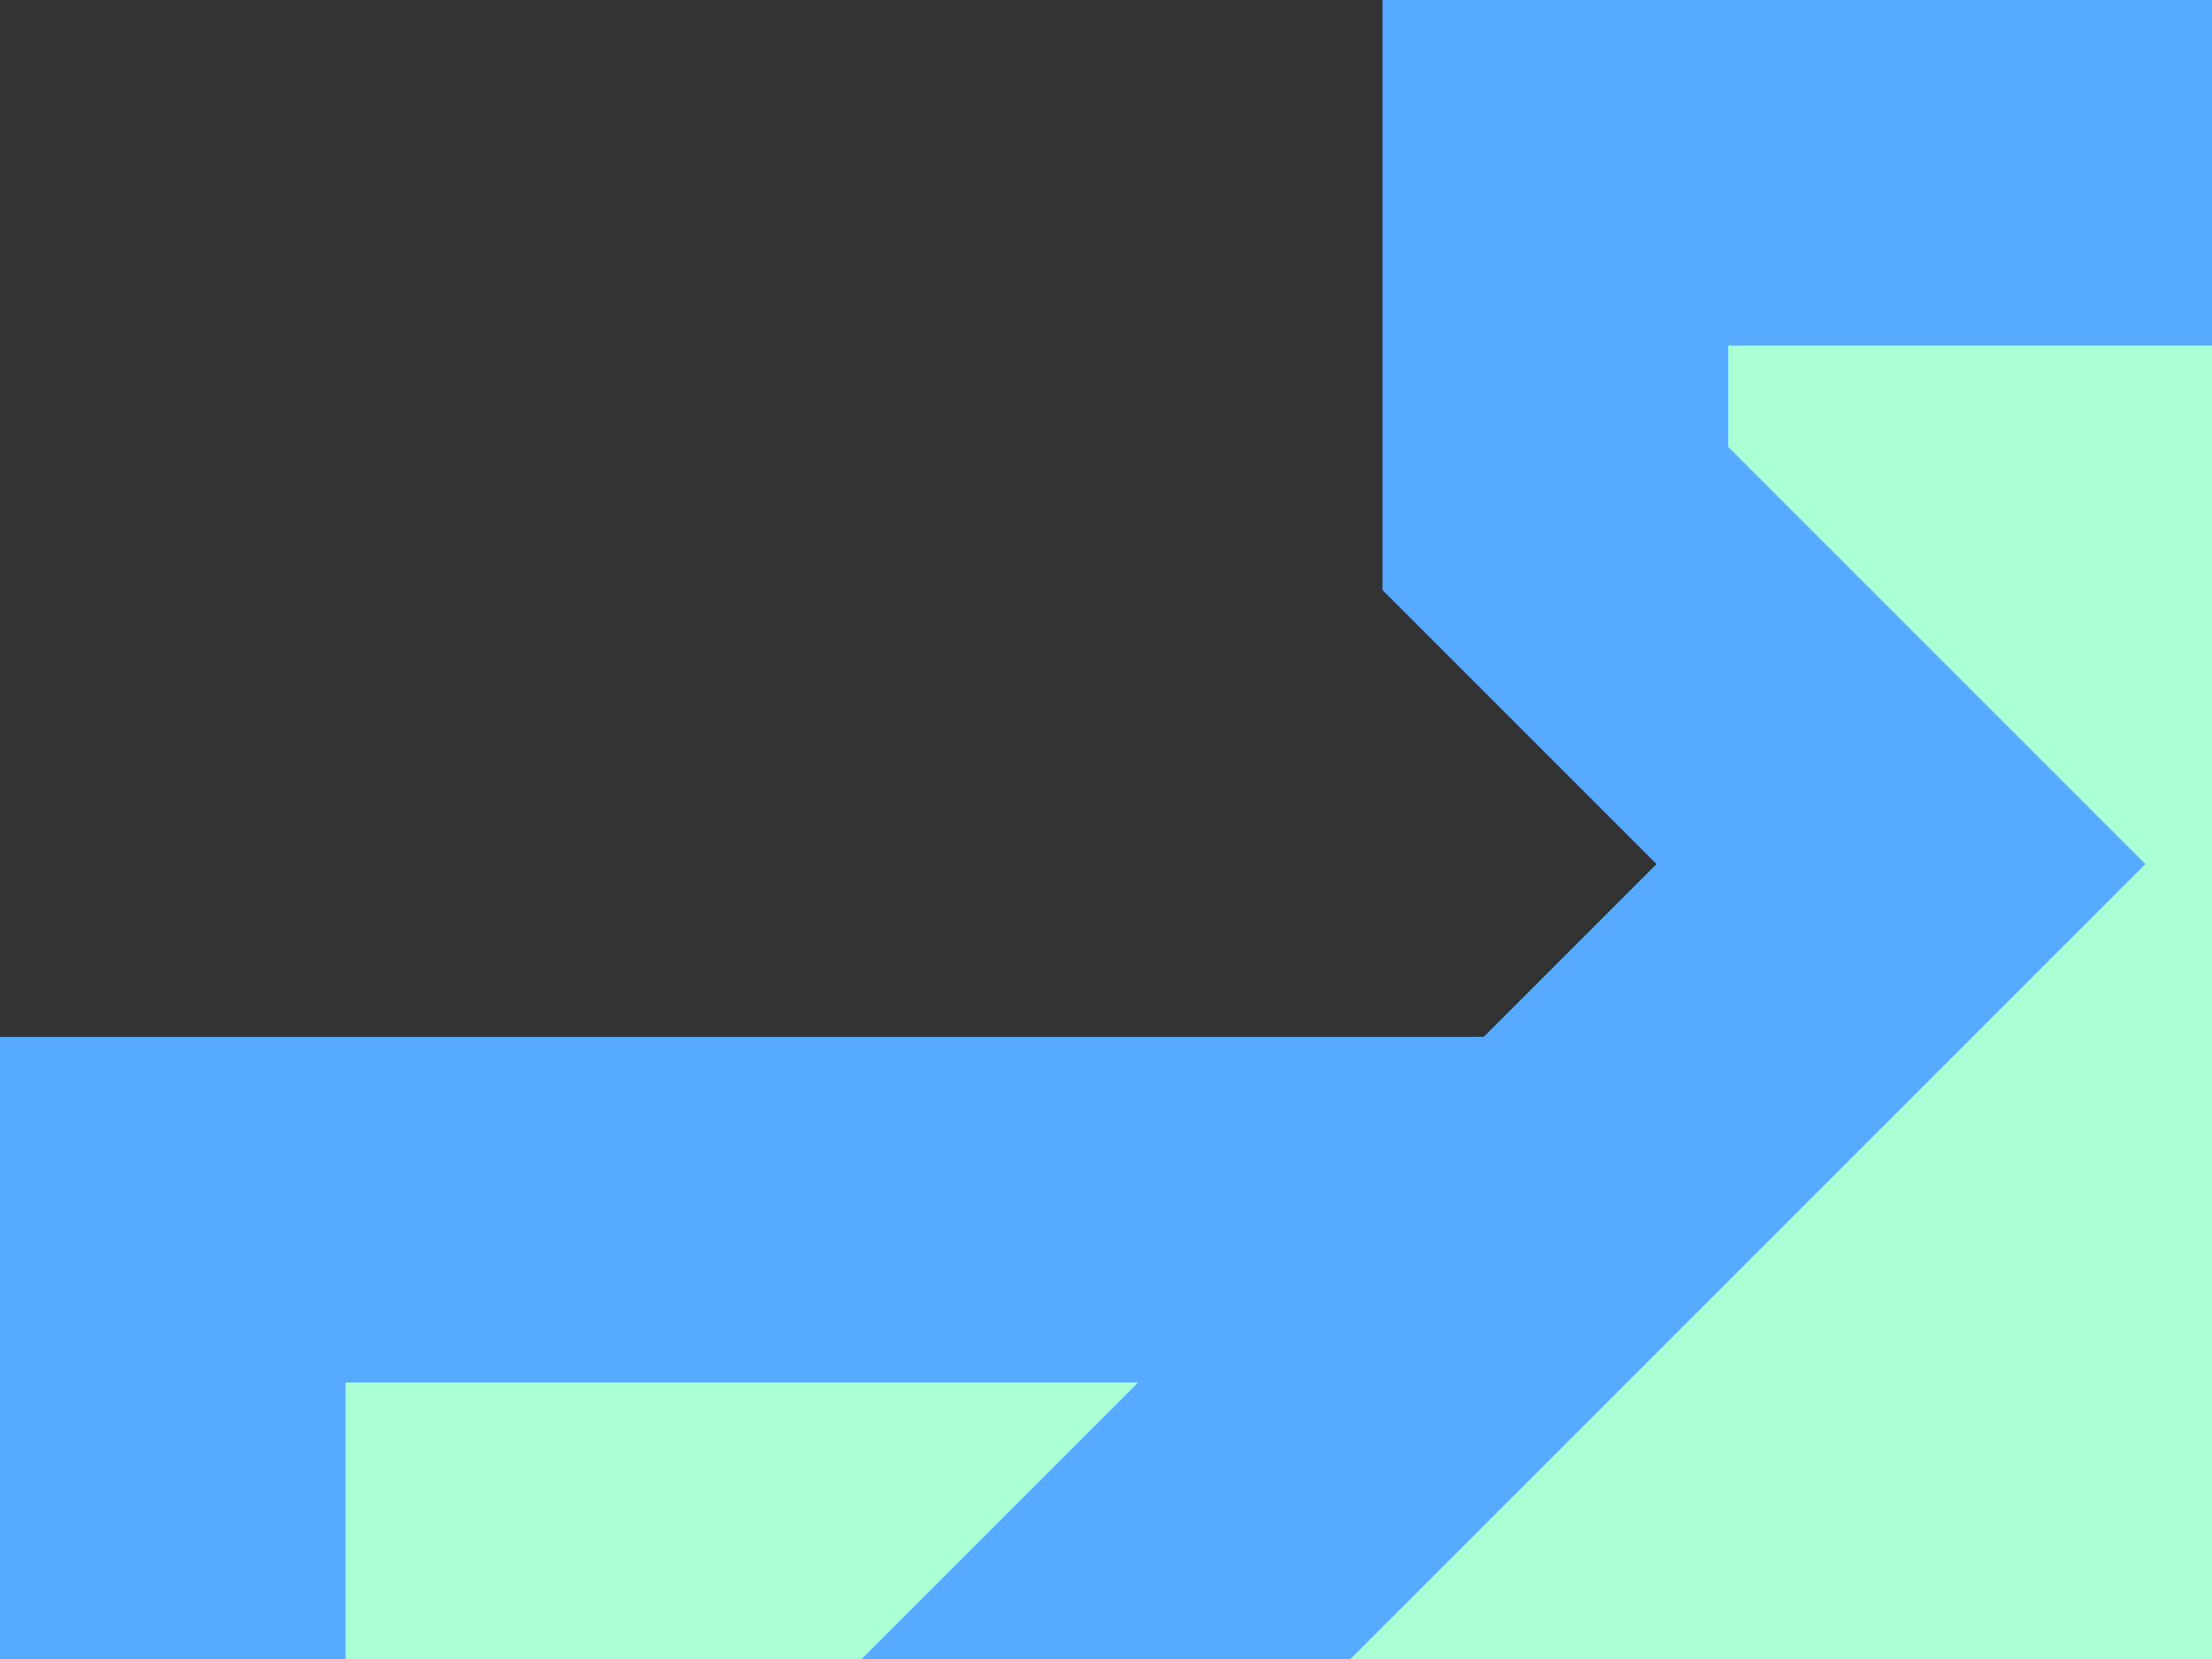
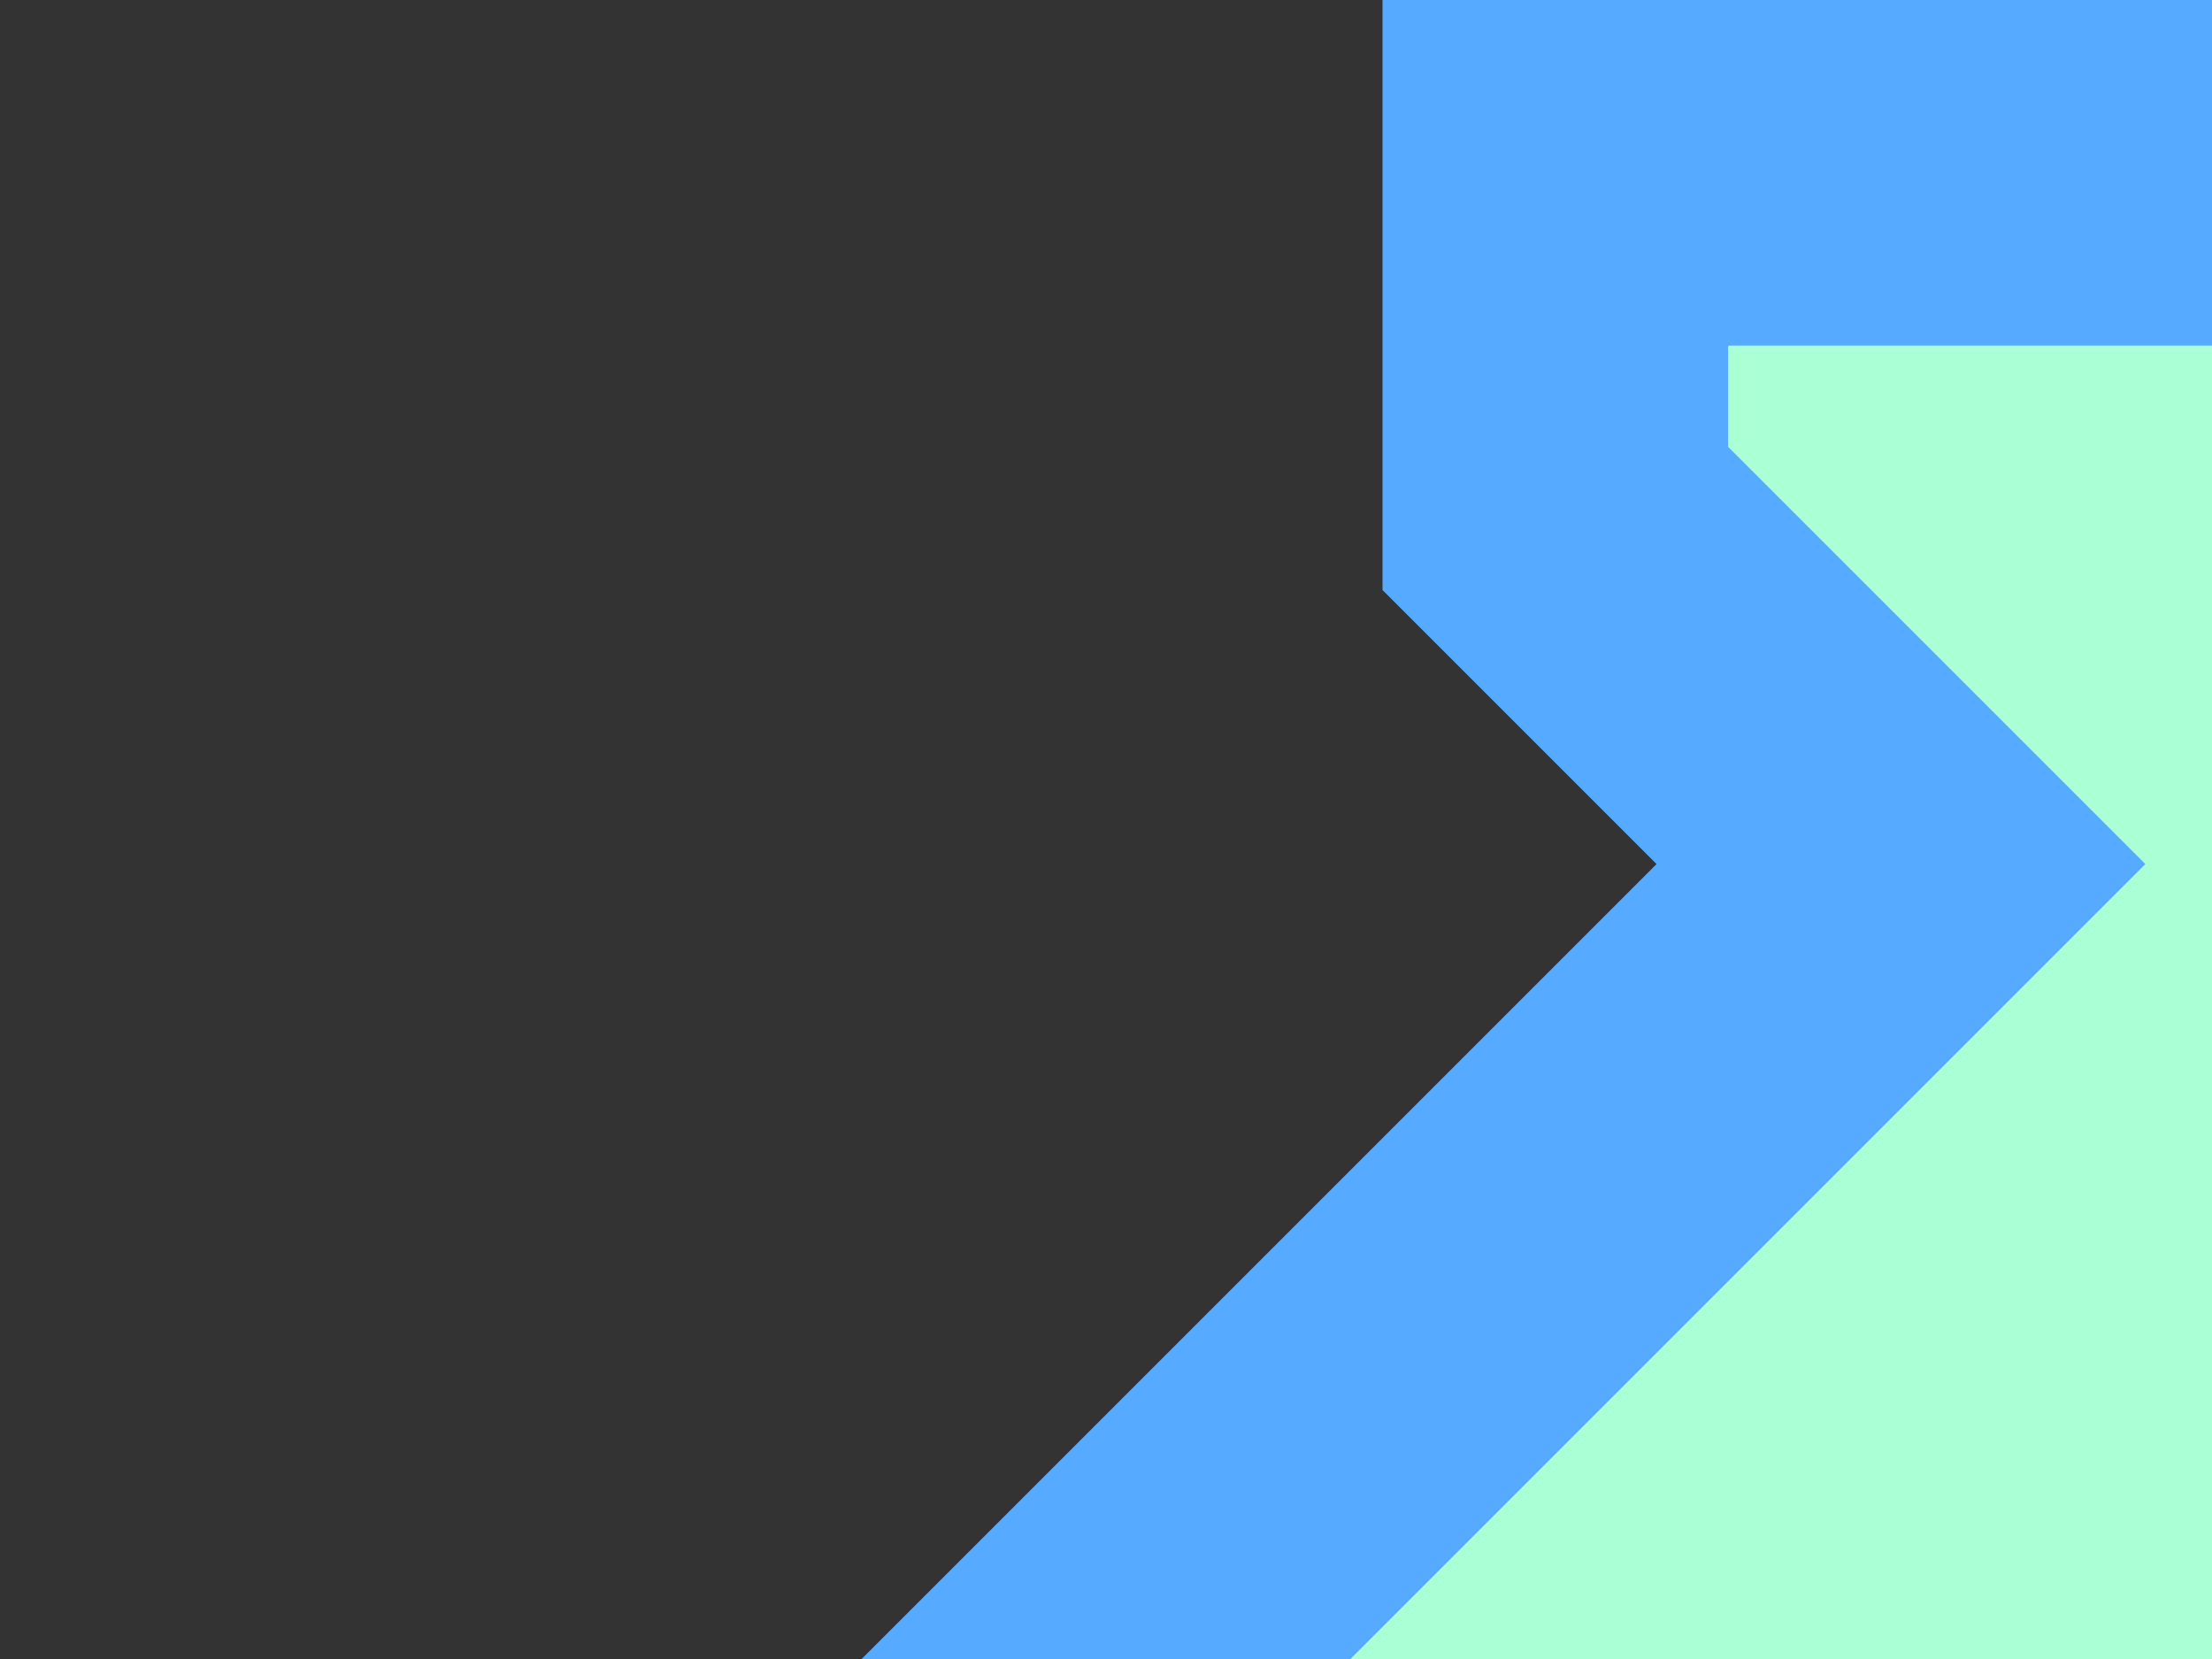
<svg xmlns="http://www.w3.org/2000/svg" width="640" height="480">
  <rect width="100%" height="100%" fill="#333333" stroke="none" />
  <g>
    <title>Layer 1</title>
-     <path d="m50,350l600,0l0,600l-600,0l0,-600z" stroke-dashoffset="0" stroke-miterlimit="4" stroke-width="100" stroke="#56aaff" fill="#aaffd4" />
    <path d="m450,150l0,-100l500,0l0,500l-100,0l-100,-100l-300,300l-200,-200l300,-300l-100,-100z" stroke-dashoffset="0" stroke-miterlimit="4" stroke-width="100" stroke="#56aaff" fill="#aaffd4" />
  </g>
</svg>